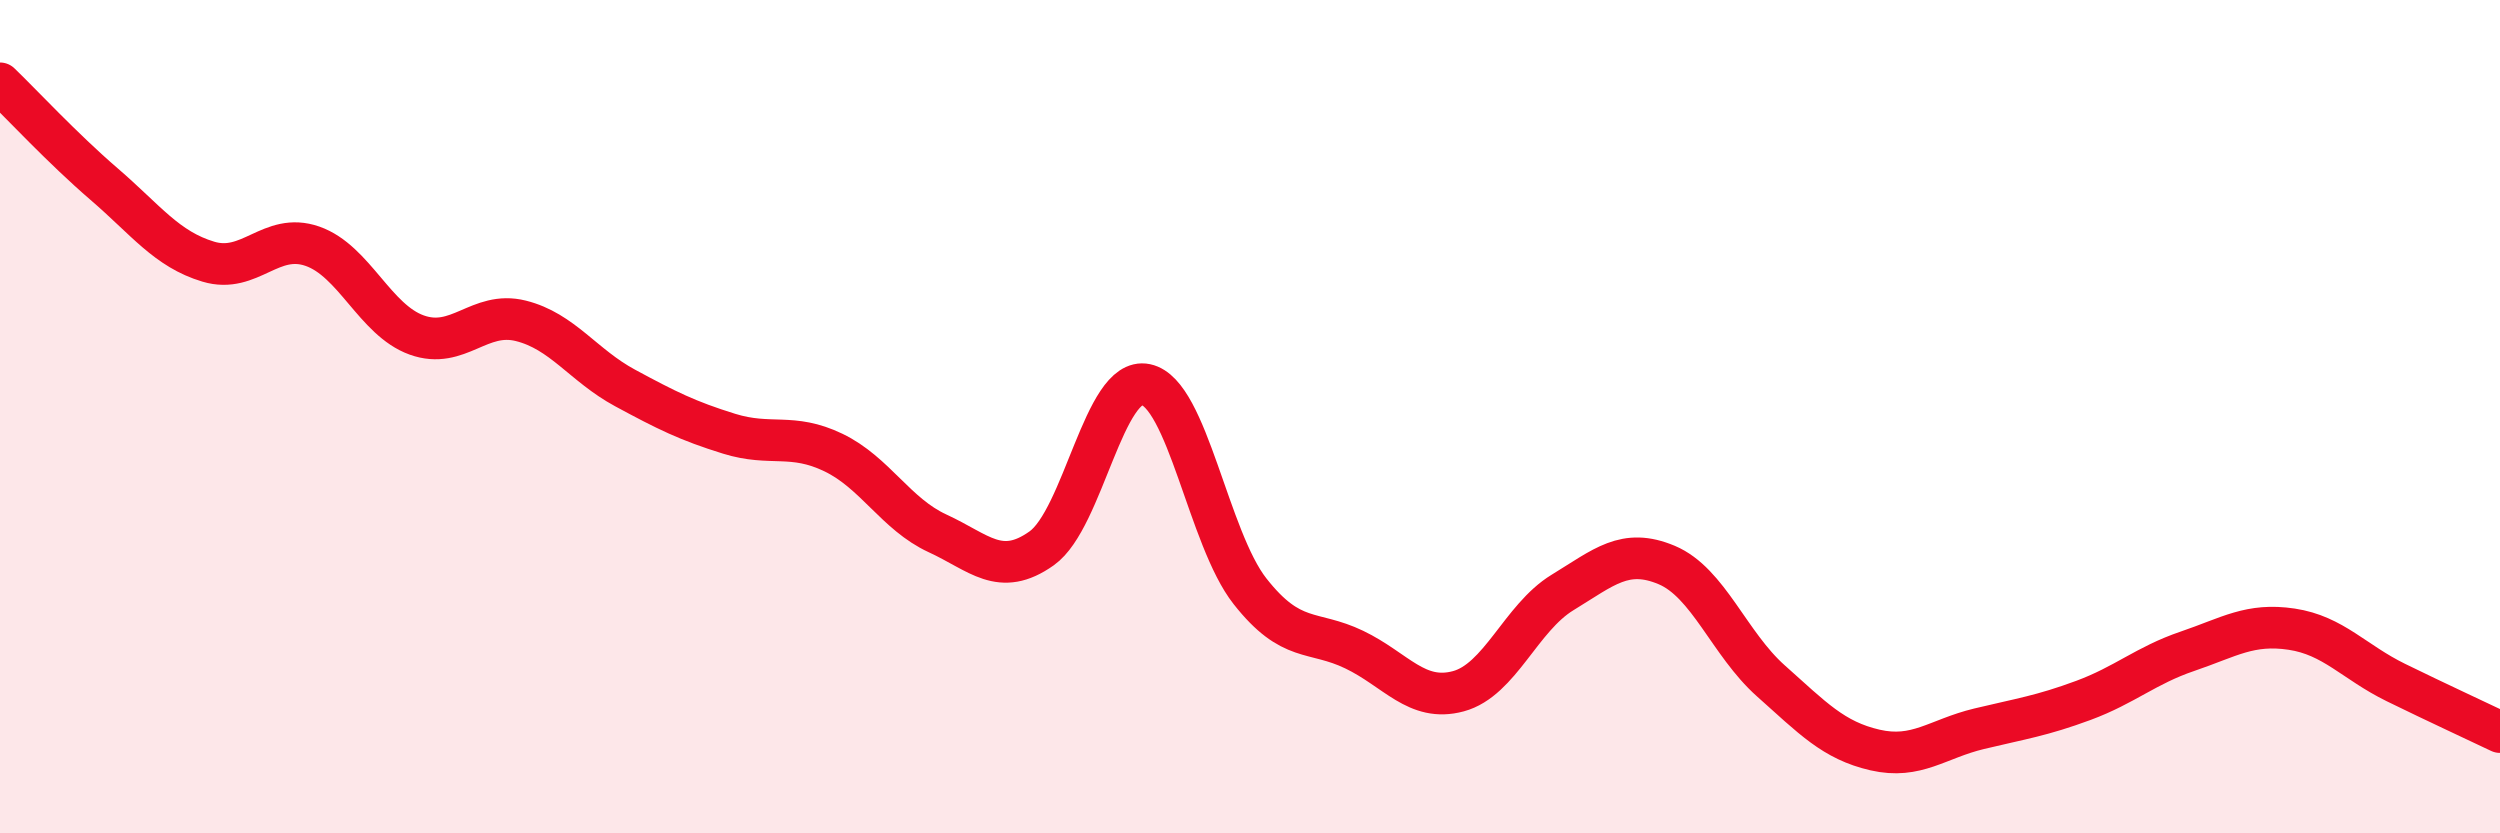
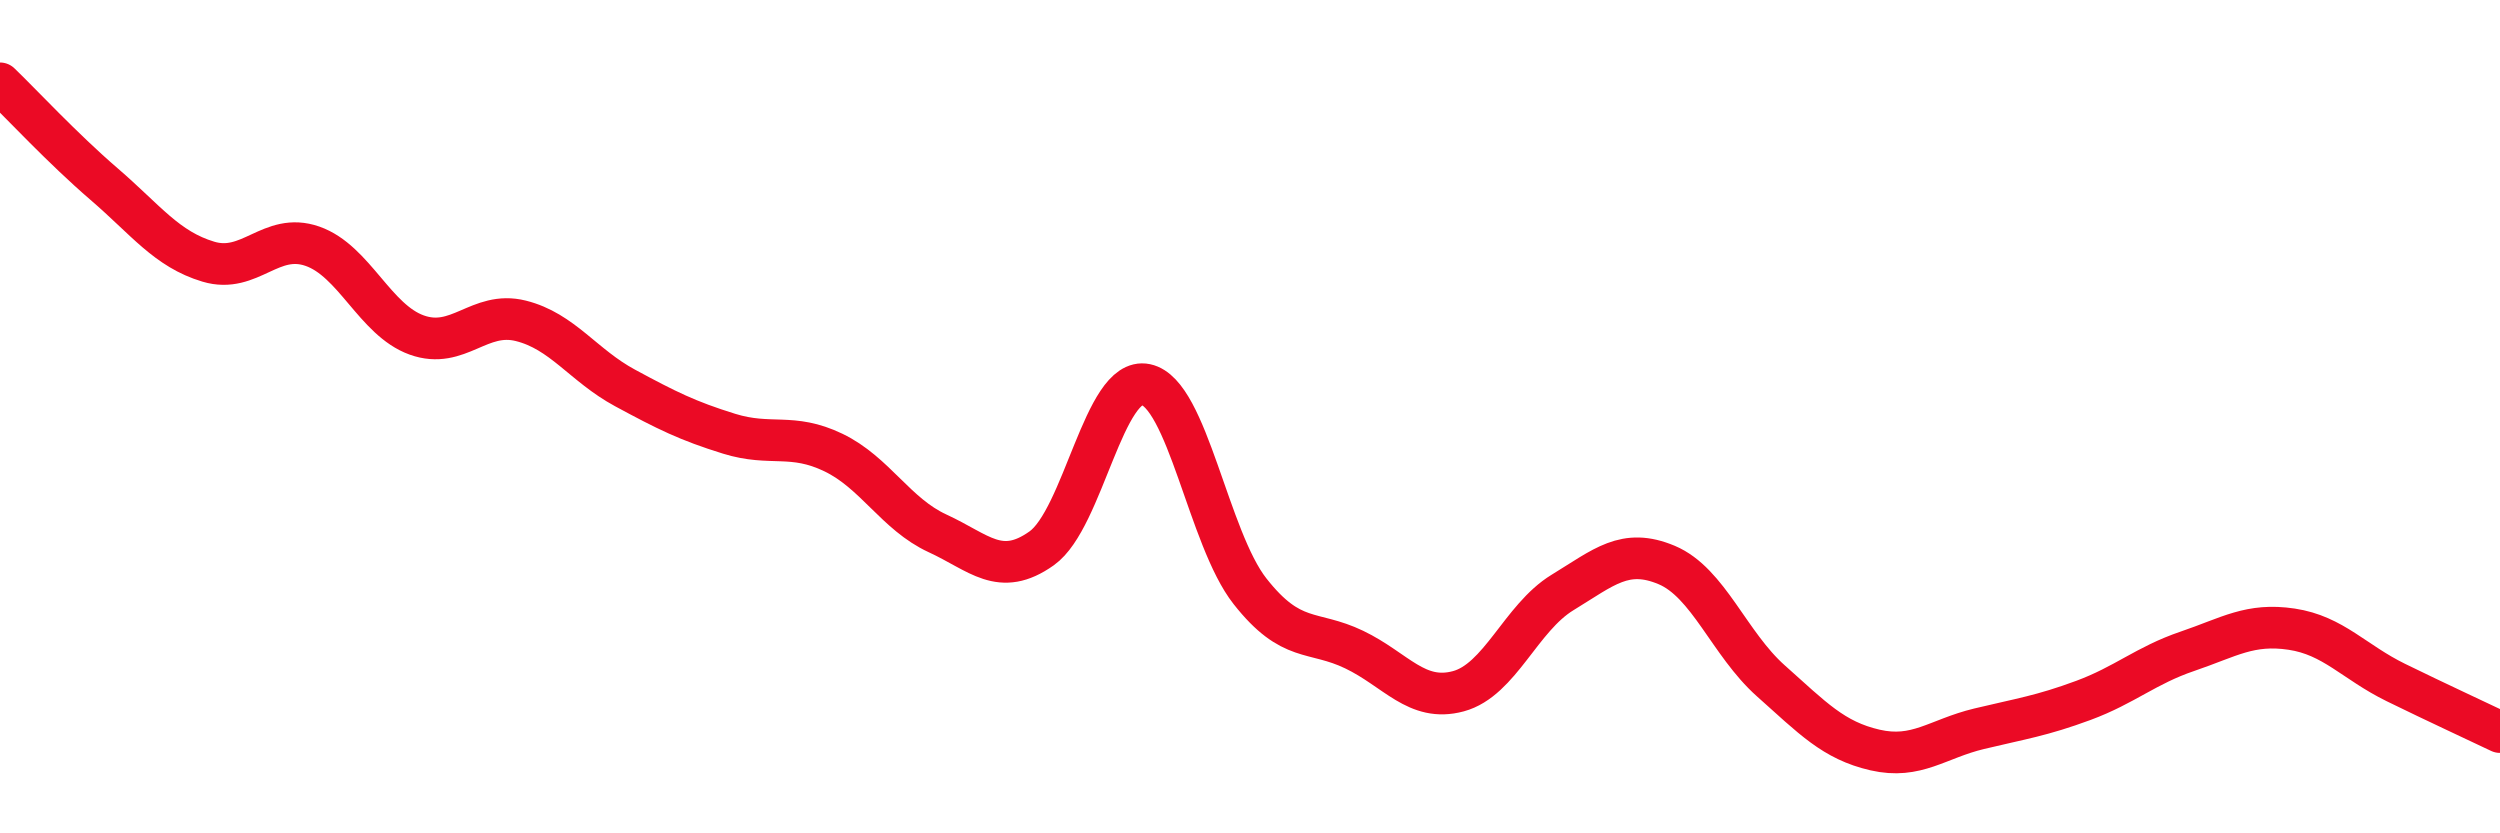
<svg xmlns="http://www.w3.org/2000/svg" width="60" height="20" viewBox="0 0 60 20">
-   <path d="M 0,2 C 0.5,2.48 1.5,3.56 2.5,4.42 C 3.5,5.28 4,5.98 5,6.28 C 6,6.58 6.5,5.56 7.5,5.91 C 8.5,6.26 9,7.68 10,8.04 C 11,8.4 11.5,7.45 12.5,7.7 C 13.5,7.95 14,8.77 15,9.31 C 16,9.85 16.5,10.1 17.5,10.41 C 18.5,10.72 19,10.38 20,10.86 C 21,11.34 21.5,12.34 22.5,12.8 C 23.5,13.26 24,13.87 25,13.16 C 26,12.45 26.5,9.02 27.5,9.23 C 28.5,9.44 29,12.92 30,14.19 C 31,15.46 31.5,15.11 32.5,15.59 C 33.5,16.07 34,16.86 35,16.59 C 36,16.32 36.5,14.83 37.5,14.22 C 38.5,13.61 39,13.14 40,13.56 C 41,13.98 41.5,15.45 42.5,16.34 C 43.5,17.23 44,17.77 45,18 C 46,18.23 46.5,17.73 47.5,17.49 C 48.5,17.25 49,17.18 50,16.81 C 51,16.44 51.5,15.97 52.5,15.63 C 53.5,15.29 54,14.95 55,15.1 C 56,15.25 56.5,15.89 57.5,16.38 C 58.5,16.87 59.5,17.33 60,17.57L60 20L0 20Z" fill="#EB0A25" opacity="0.1" stroke-linecap="round" stroke-linejoin="round" />
  <path d="M 0,2 C 0.5,2.48 1.5,3.56 2.5,4.42 C 3.5,5.28 4,5.98 5,6.28 C 6,6.58 6.5,5.56 7.5,5.91 C 8.5,6.26 9,7.68 10,8.04 C 11,8.4 11.5,7.45 12.5,7.7 C 13.5,7.95 14,8.77 15,9.31 C 16,9.85 16.5,10.1 17.5,10.41 C 18.5,10.72 19,10.38 20,10.86 C 21,11.34 21.5,12.34 22.5,12.8 C 23.5,13.26 24,13.87 25,13.16 C 26,12.45 26.5,9.02 27.5,9.23 C 28.5,9.44 29,12.92 30,14.19 C 31,15.46 31.5,15.11 32.5,15.59 C 33.5,16.07 34,16.86 35,16.59 C 36,16.32 36.5,14.83 37.5,14.22 C 38.5,13.61 39,13.14 40,13.56 C 41,13.98 41.5,15.45 42.5,16.34 C 43.5,17.23 44,17.77 45,18 C 46,18.23 46.5,17.73 47.5,17.49 C 48.5,17.25 49,17.18 50,16.81 C 51,16.44 51.5,15.97 52.5,15.63 C 53.5,15.29 54,14.95 55,15.1 C 56,15.25 56.5,15.89 57.5,16.38 C 58.5,16.87 59.5,17.33 60,17.57" stroke="#EB0A25" stroke-width="1" fill="none" stroke-linecap="round" stroke-linejoin="round" />
</svg>